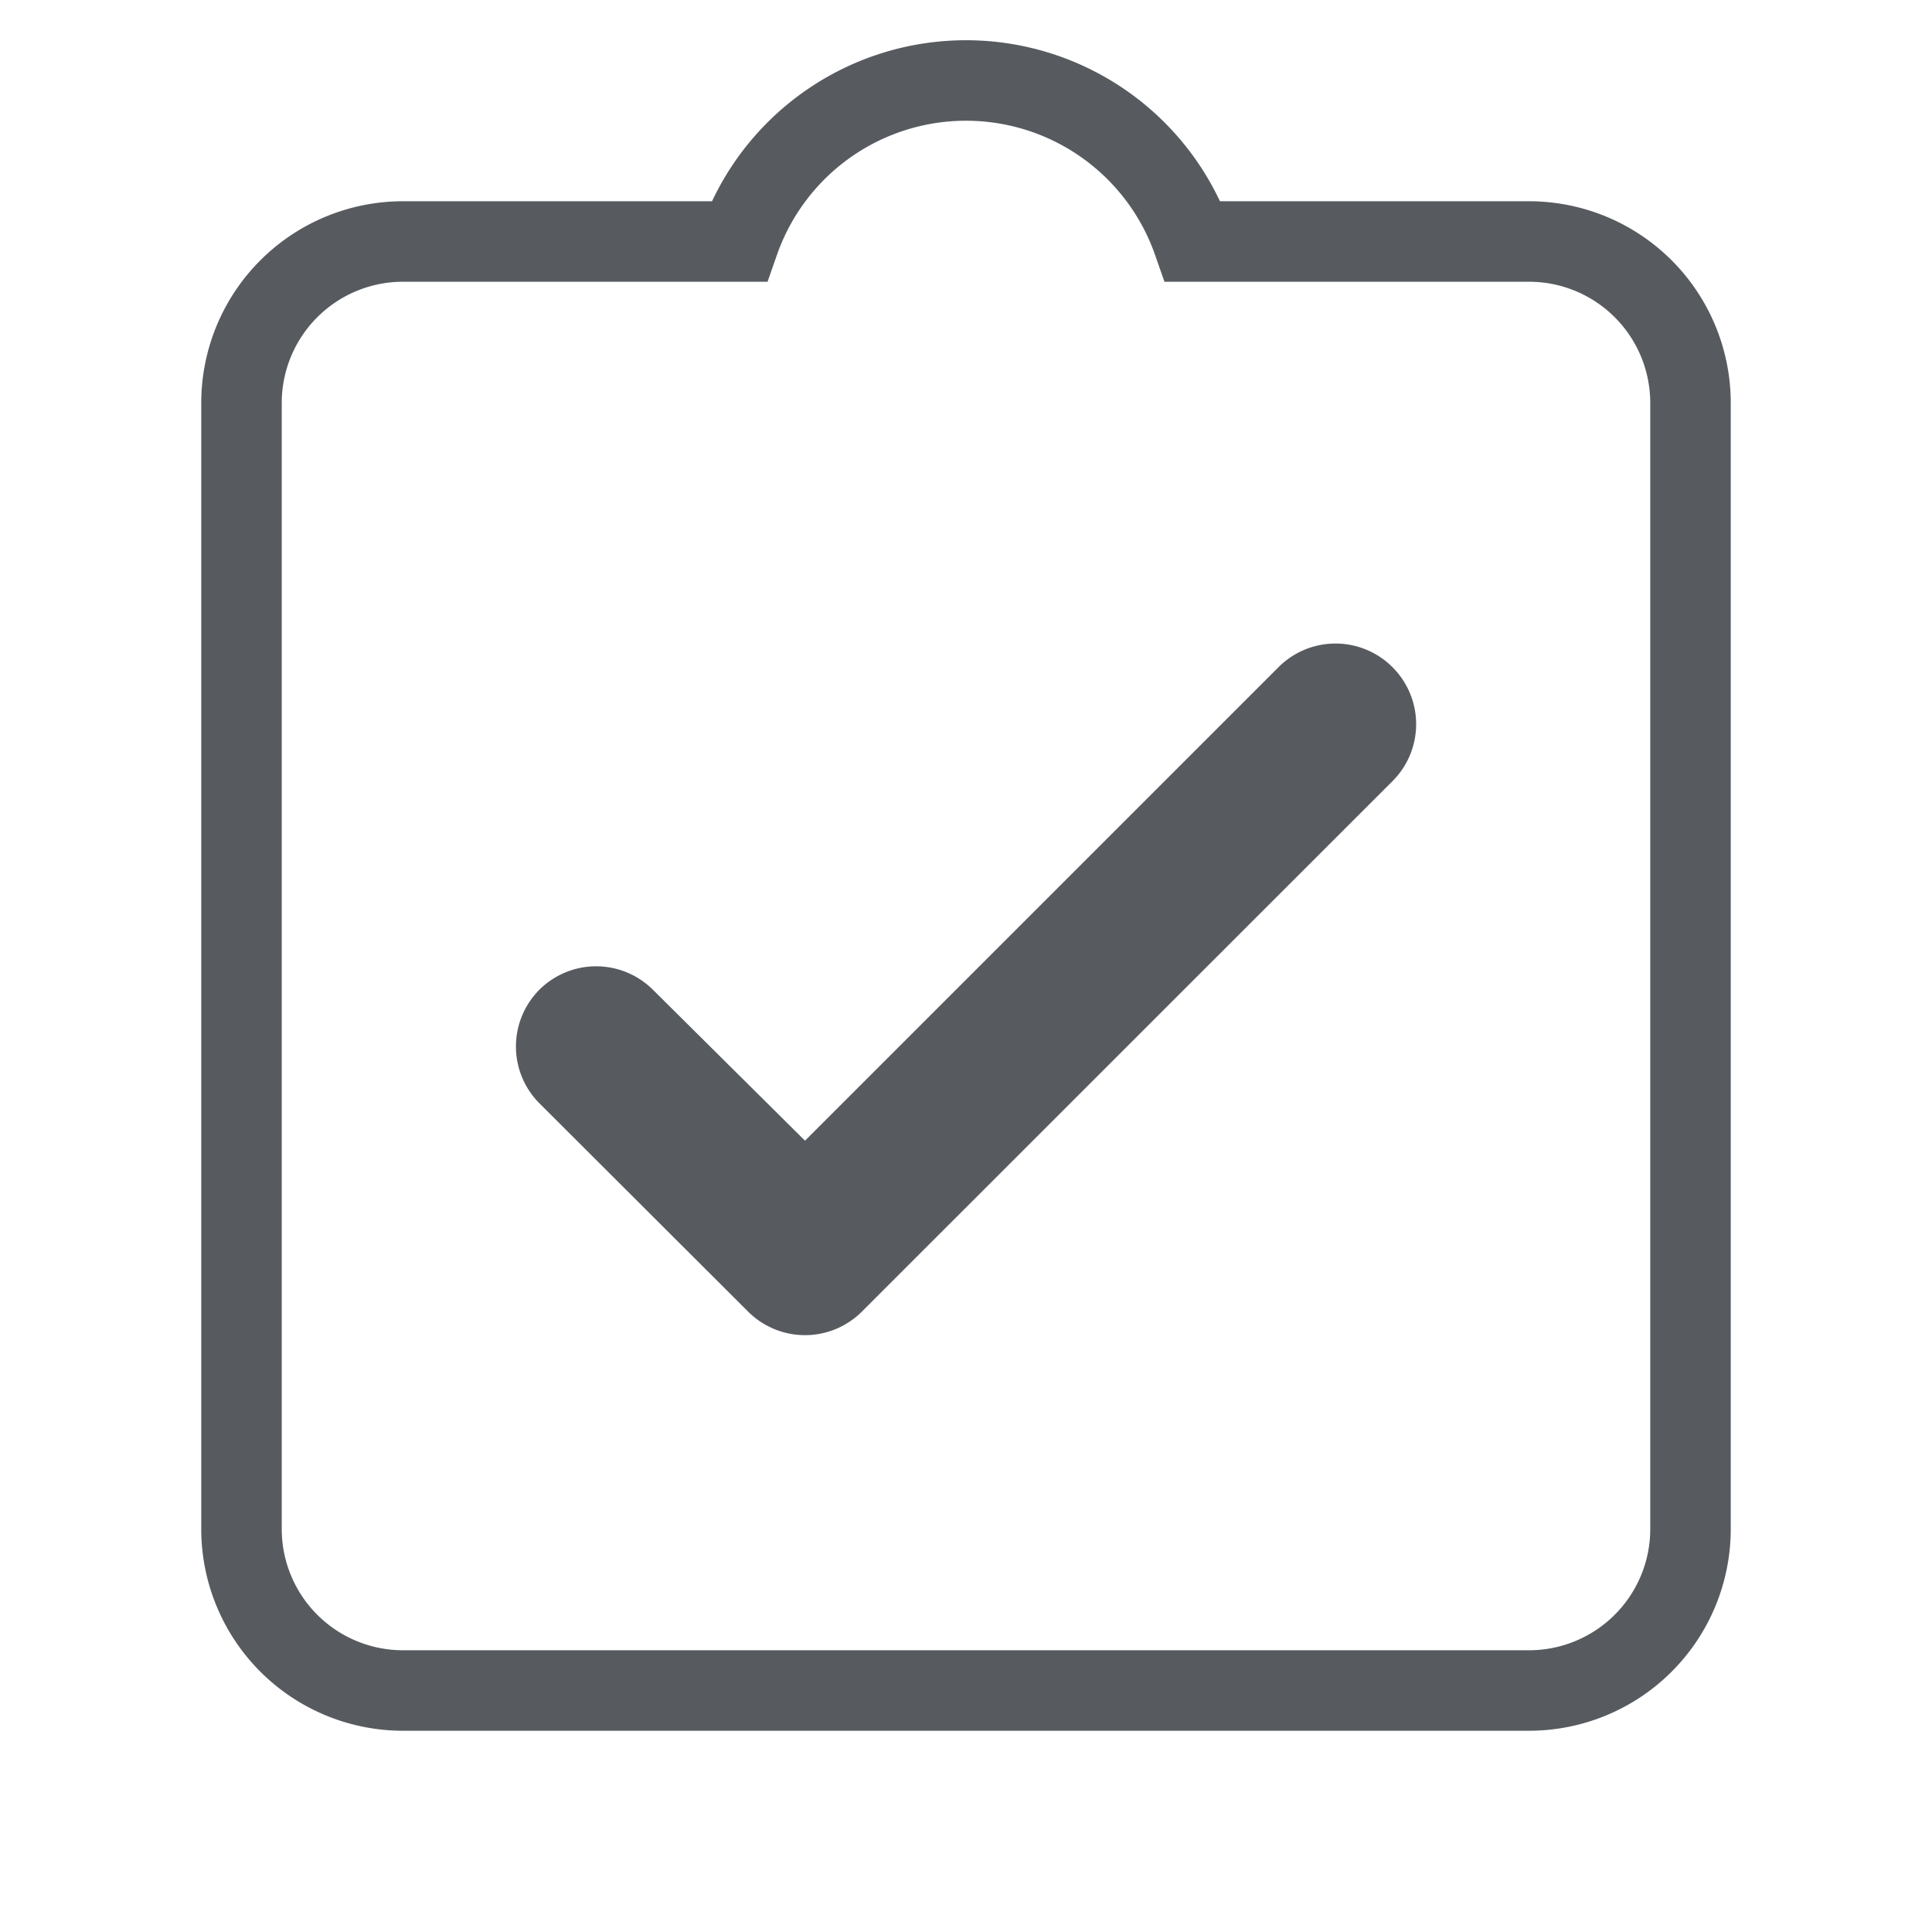
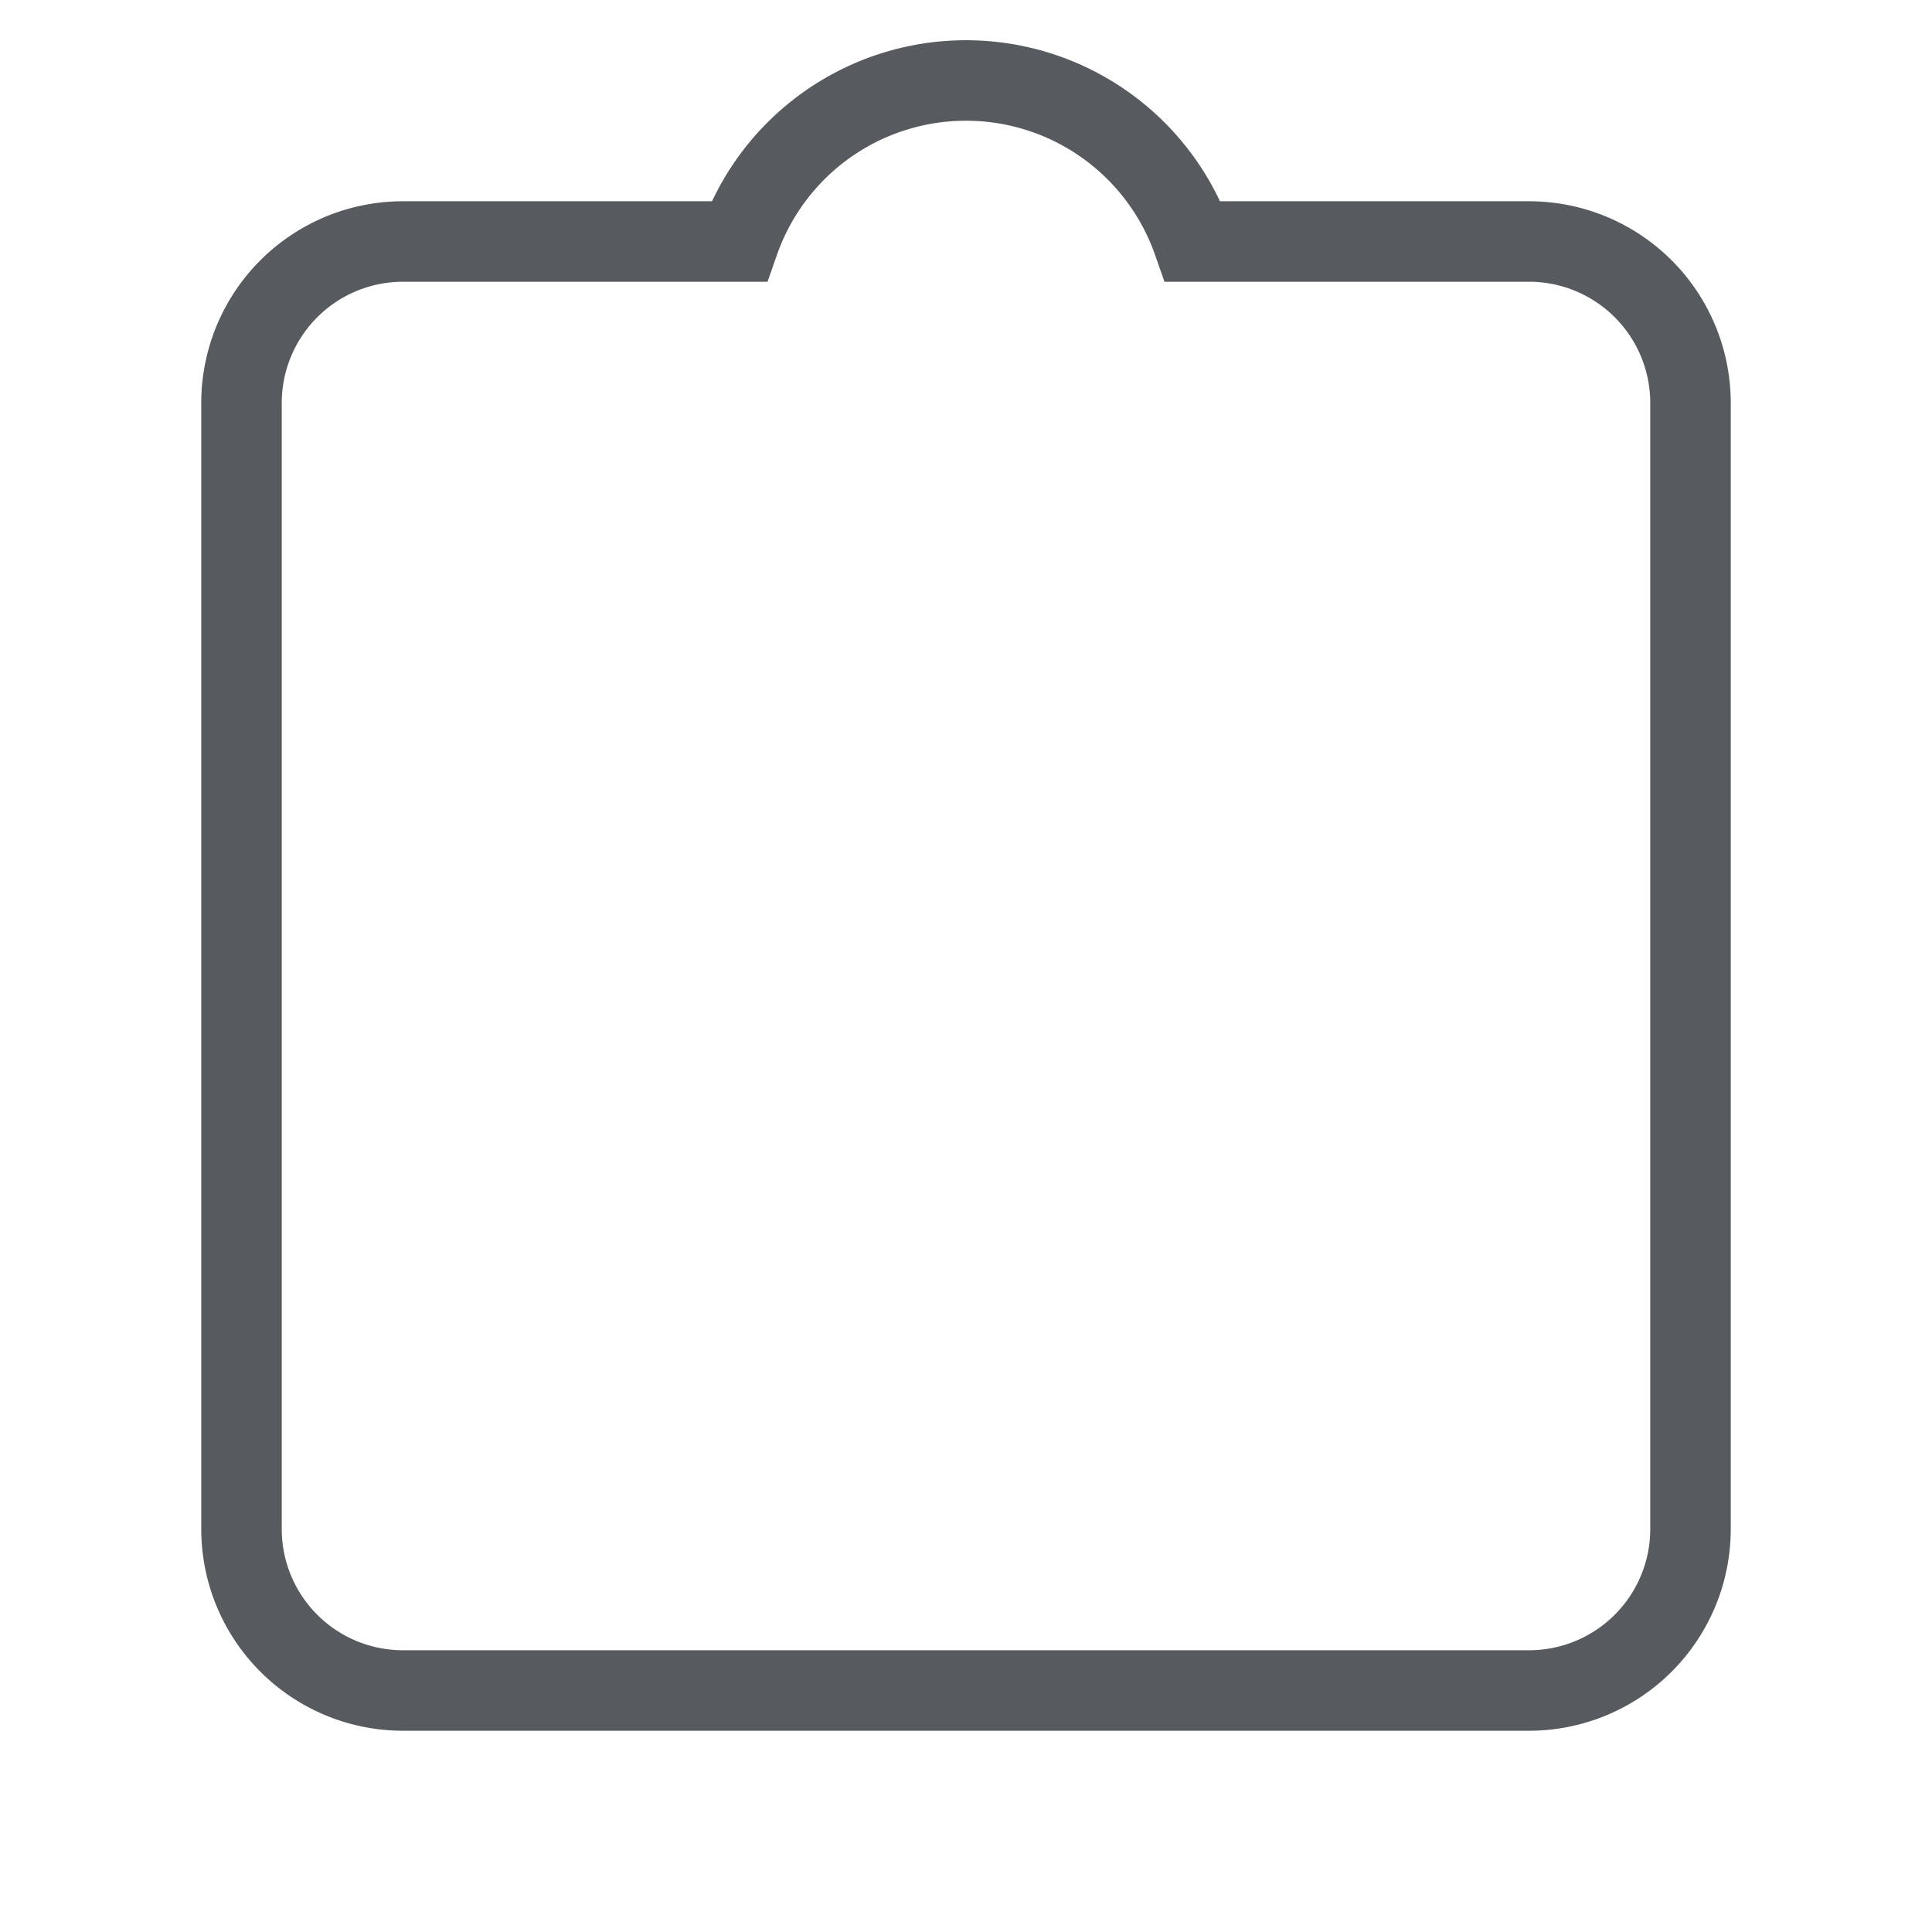
<svg xmlns="http://www.w3.org/2000/svg" id="assignment_turned_in-24px" width="24" height="24" viewBox="0 0 24 24">
-   <path id="Path" d="M0,0H24V24H0Z" fill="none" />
  <path id="Shape" d="M2,20a2.006,2.006,0,0,1-2-2V4A2.006,2.006,0,0,1,2,2H6.18A2.988,2.988,0,0,1,11.82,2H16a2.006,2.006,0,0,1,2,2V18a2.006,2.006,0,0,1-2,2Z" transform="translate(3 1)" fill="none" stroke="#575b60" stroke-miterlimit="10" stroke-width="1" />
-   <path id="Path-2" data-name="Path" d="M4.707,8.713a1,1,0,0,1-1.414,0L.7,6.125a1,1,0,0,1,0-1.41h0a1,1,0,0,1,1.411,0L4,6.59,9.882.708A1,1,0,0,1,11.3.71l0,0a1,1,0,0,1,0,1.412Z" transform="translate(6 7.58)" fill="#575b60" />
</svg>